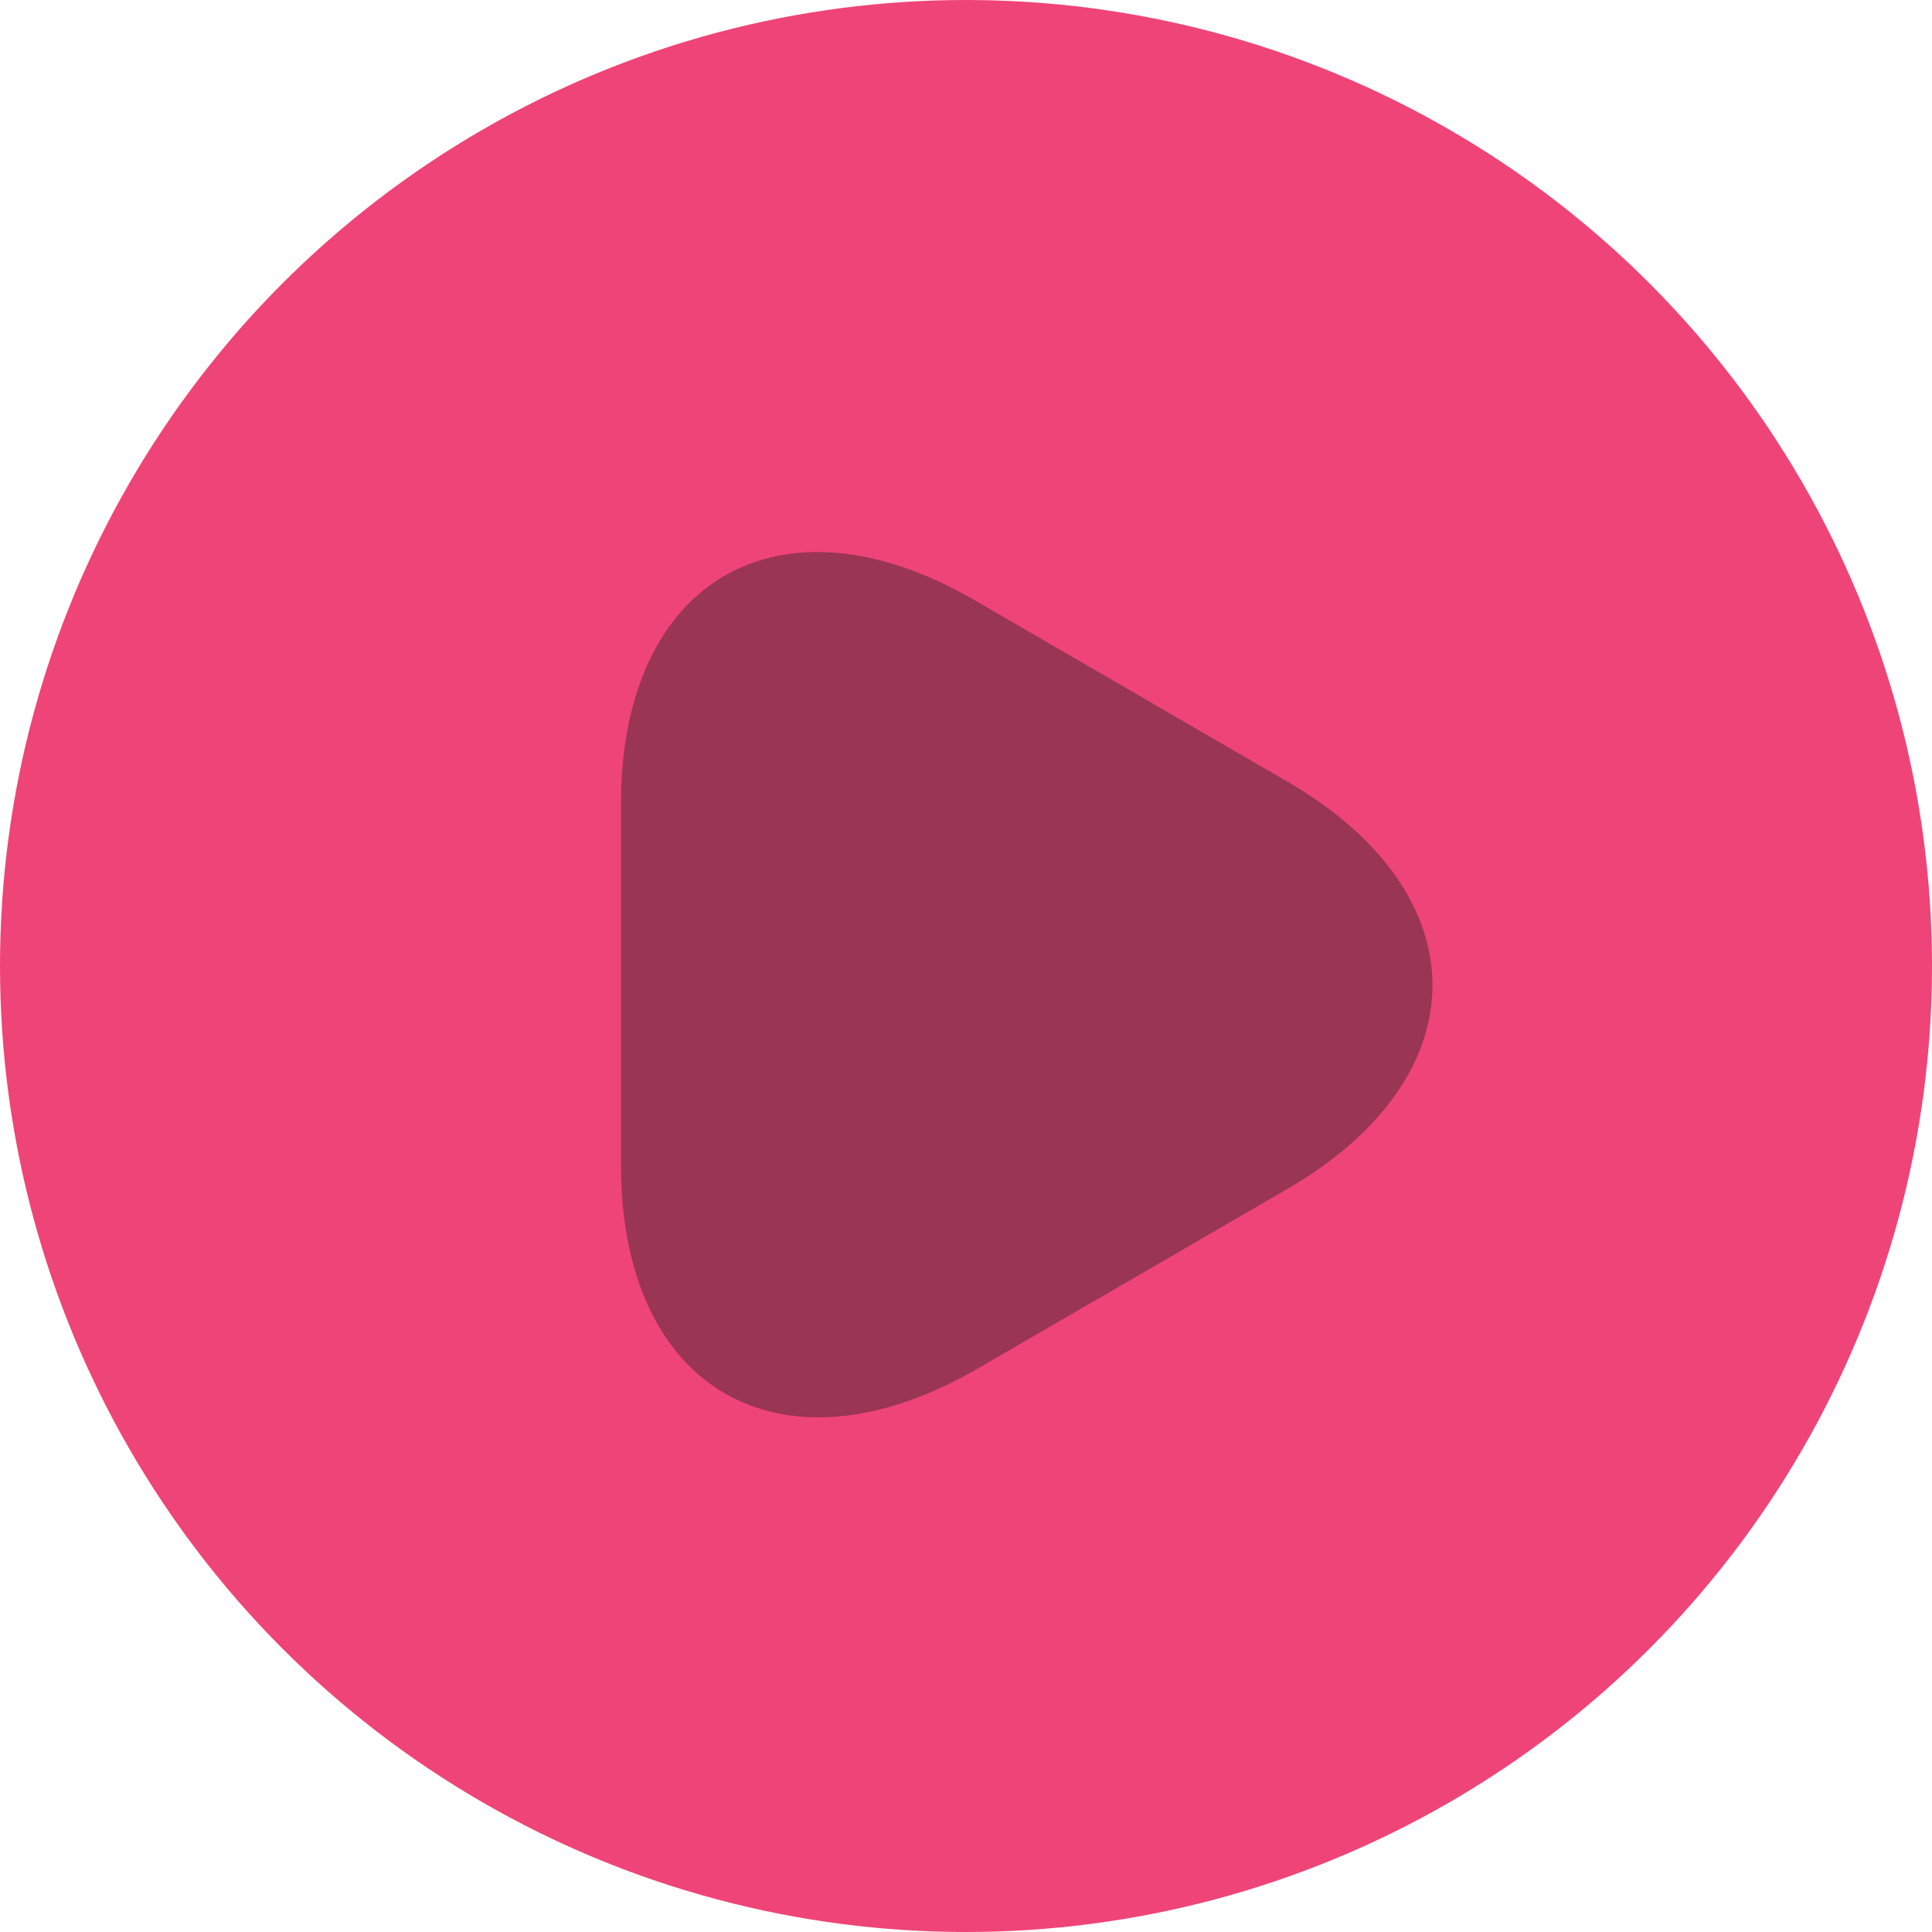
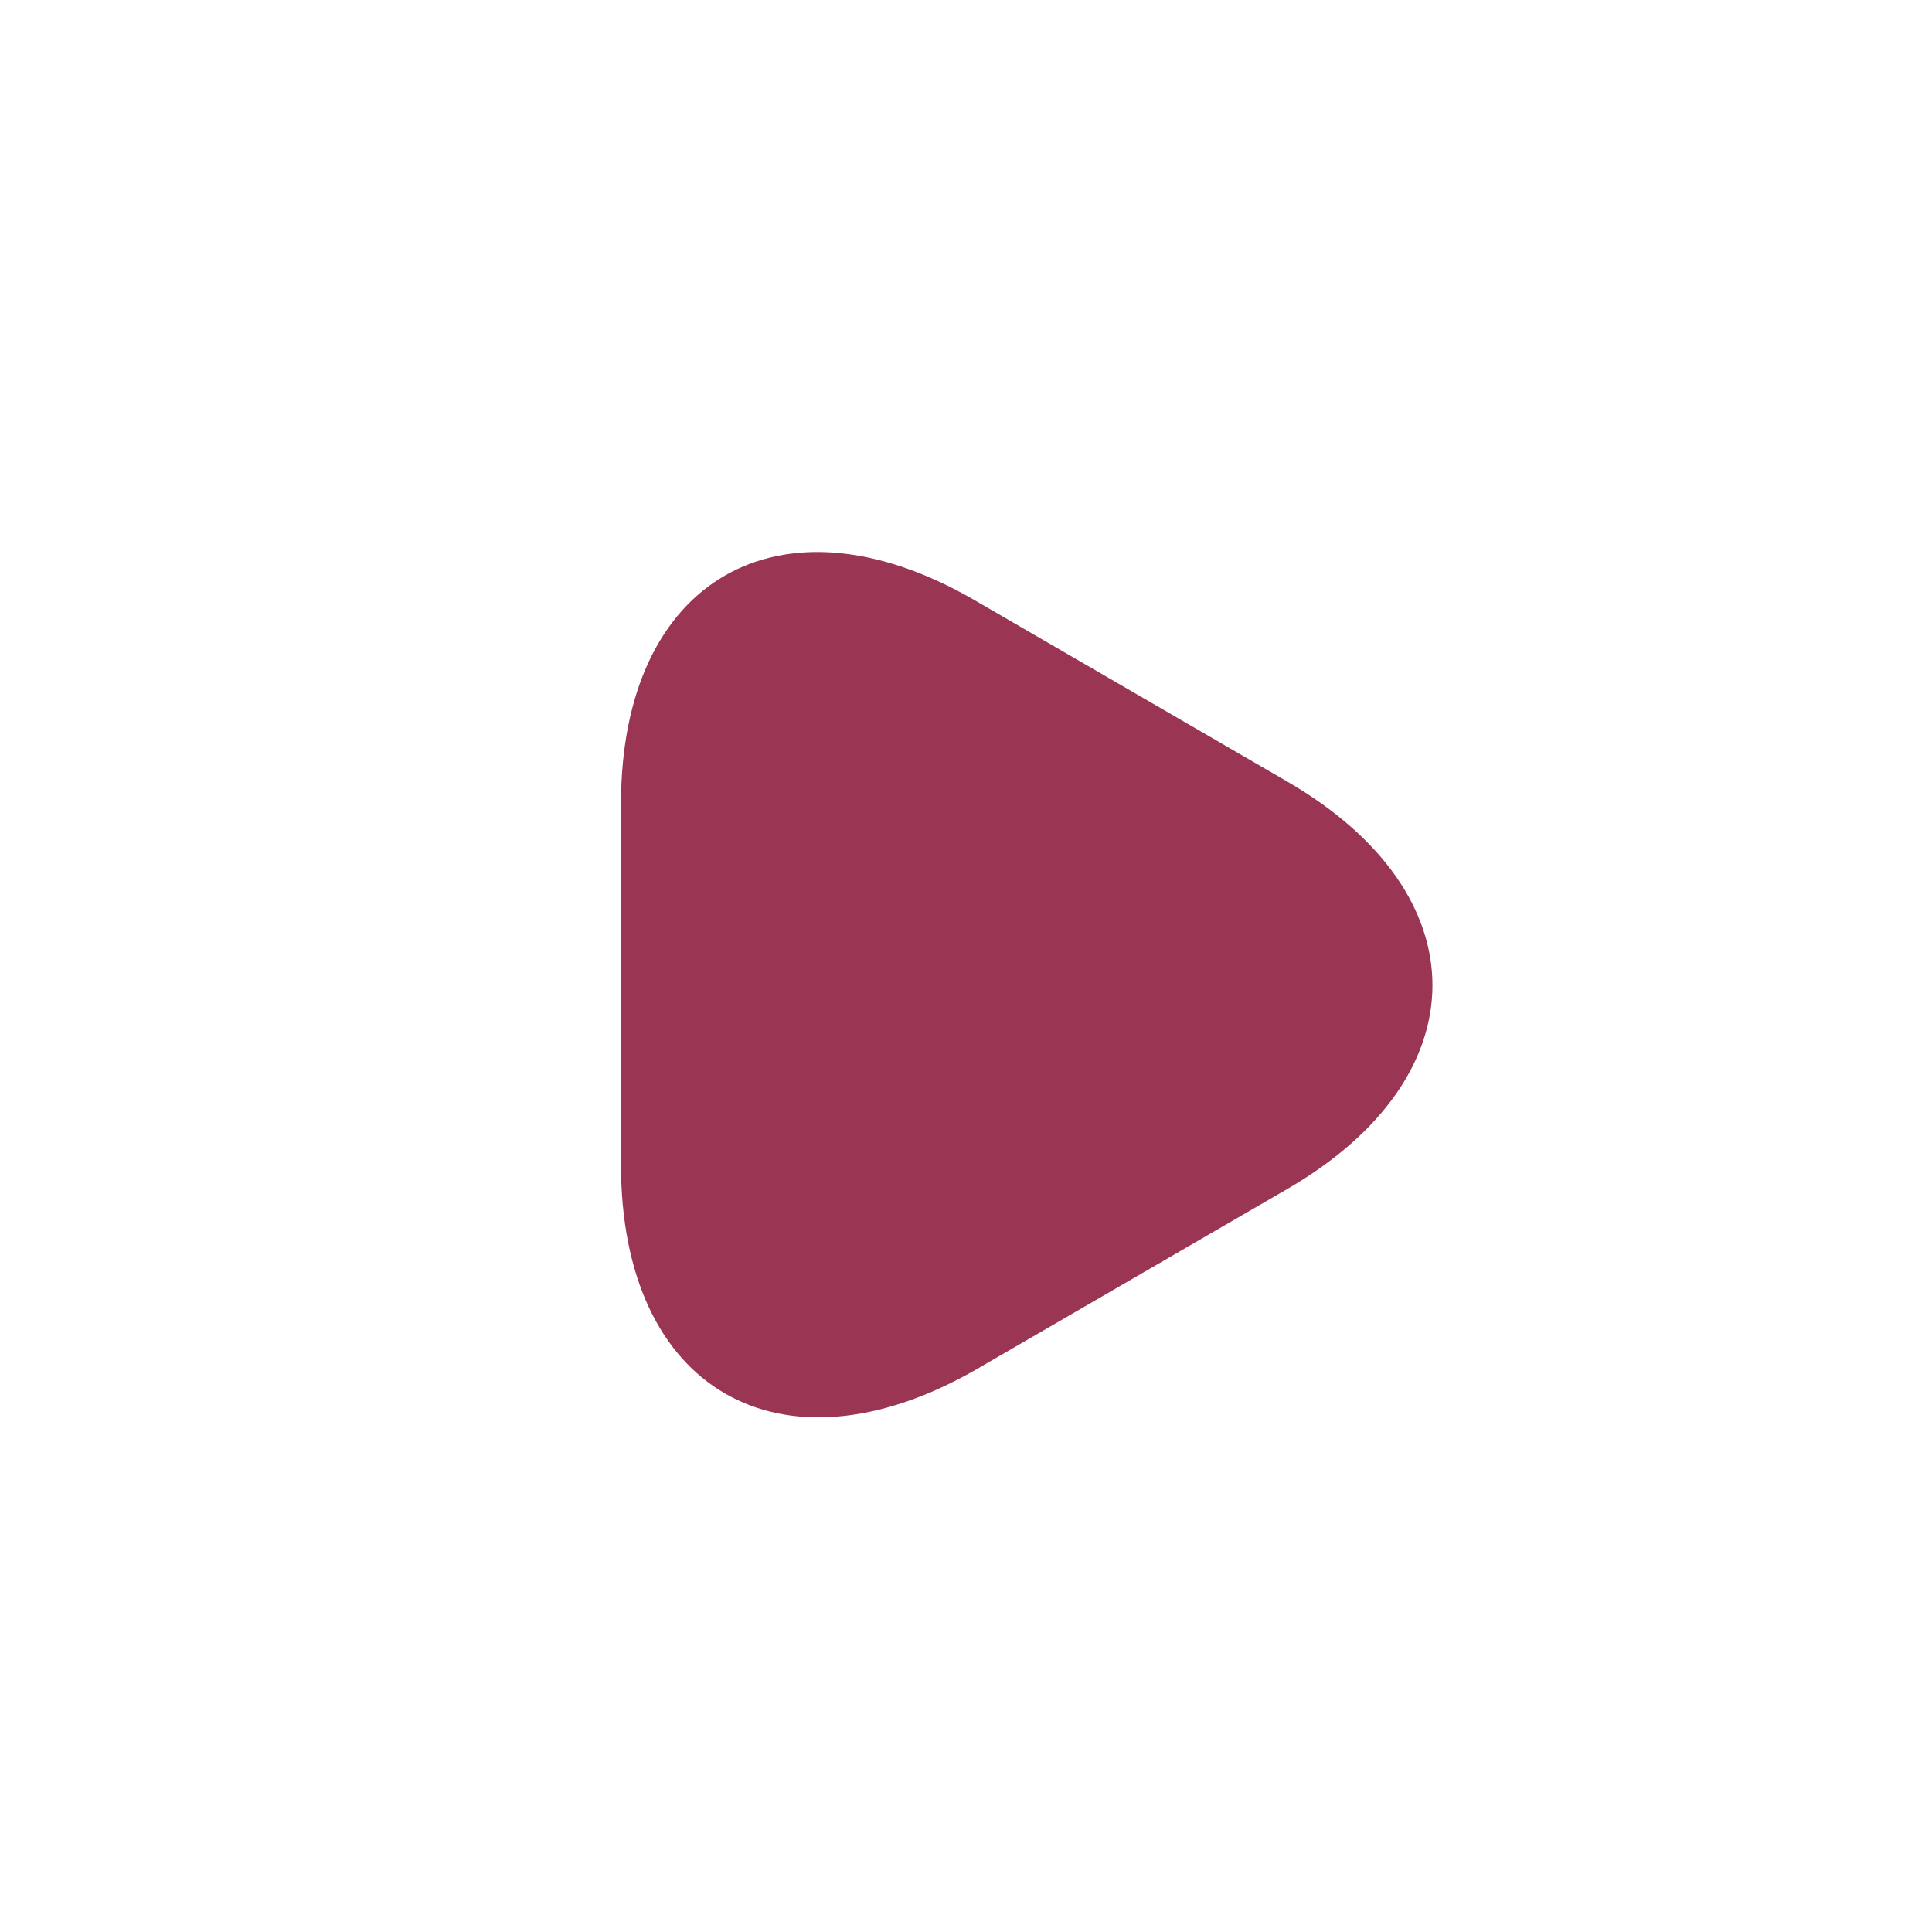
<svg xmlns="http://www.w3.org/2000/svg" width="28" height="28" viewBox="0 0 28 28" fill="none">
-   <circle cx="14" cy="14" r="14" fill="#EF4477" />
  <path d="M9 14.265V11.646C9 8.4 11.305 7.067 14.119 8.695L16.384 10.009L18.649 11.323C21.464 12.95 21.464 15.608 18.649 17.236L16.384 18.55L14.119 19.864C11.305 21.462 9 20.139 9 16.883V14.265Z" fill="#9A3554" />
</svg>